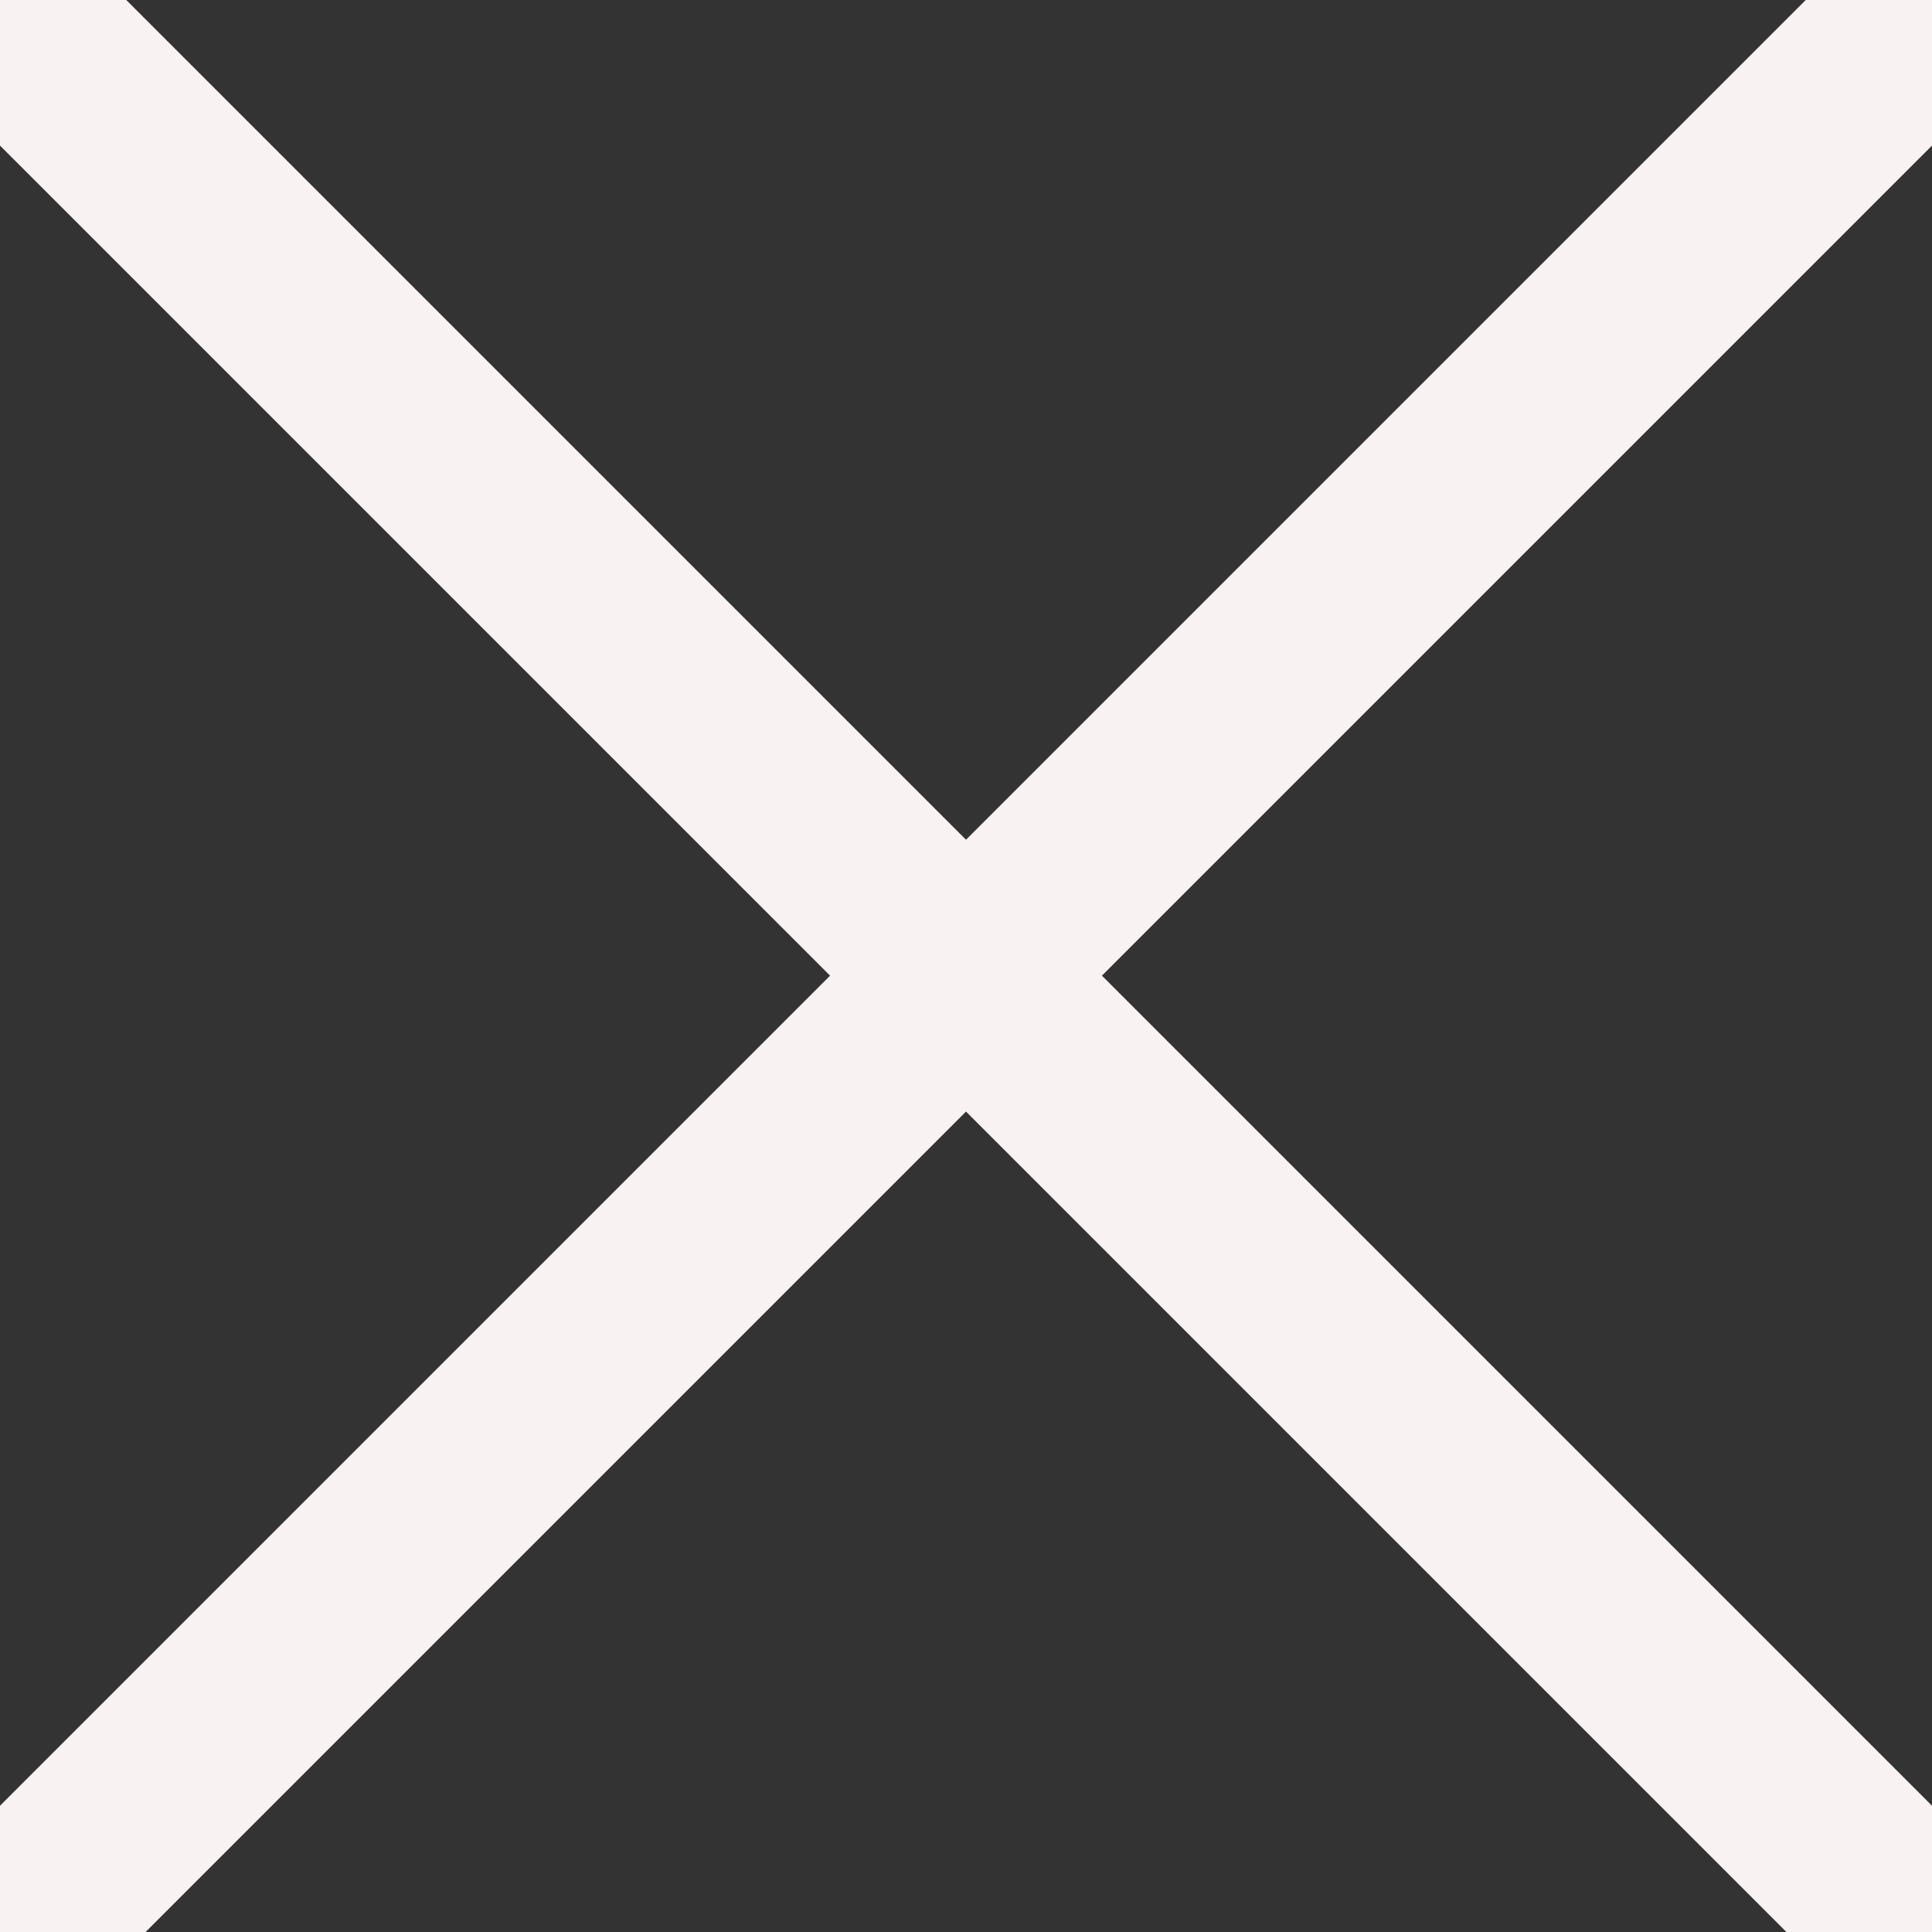
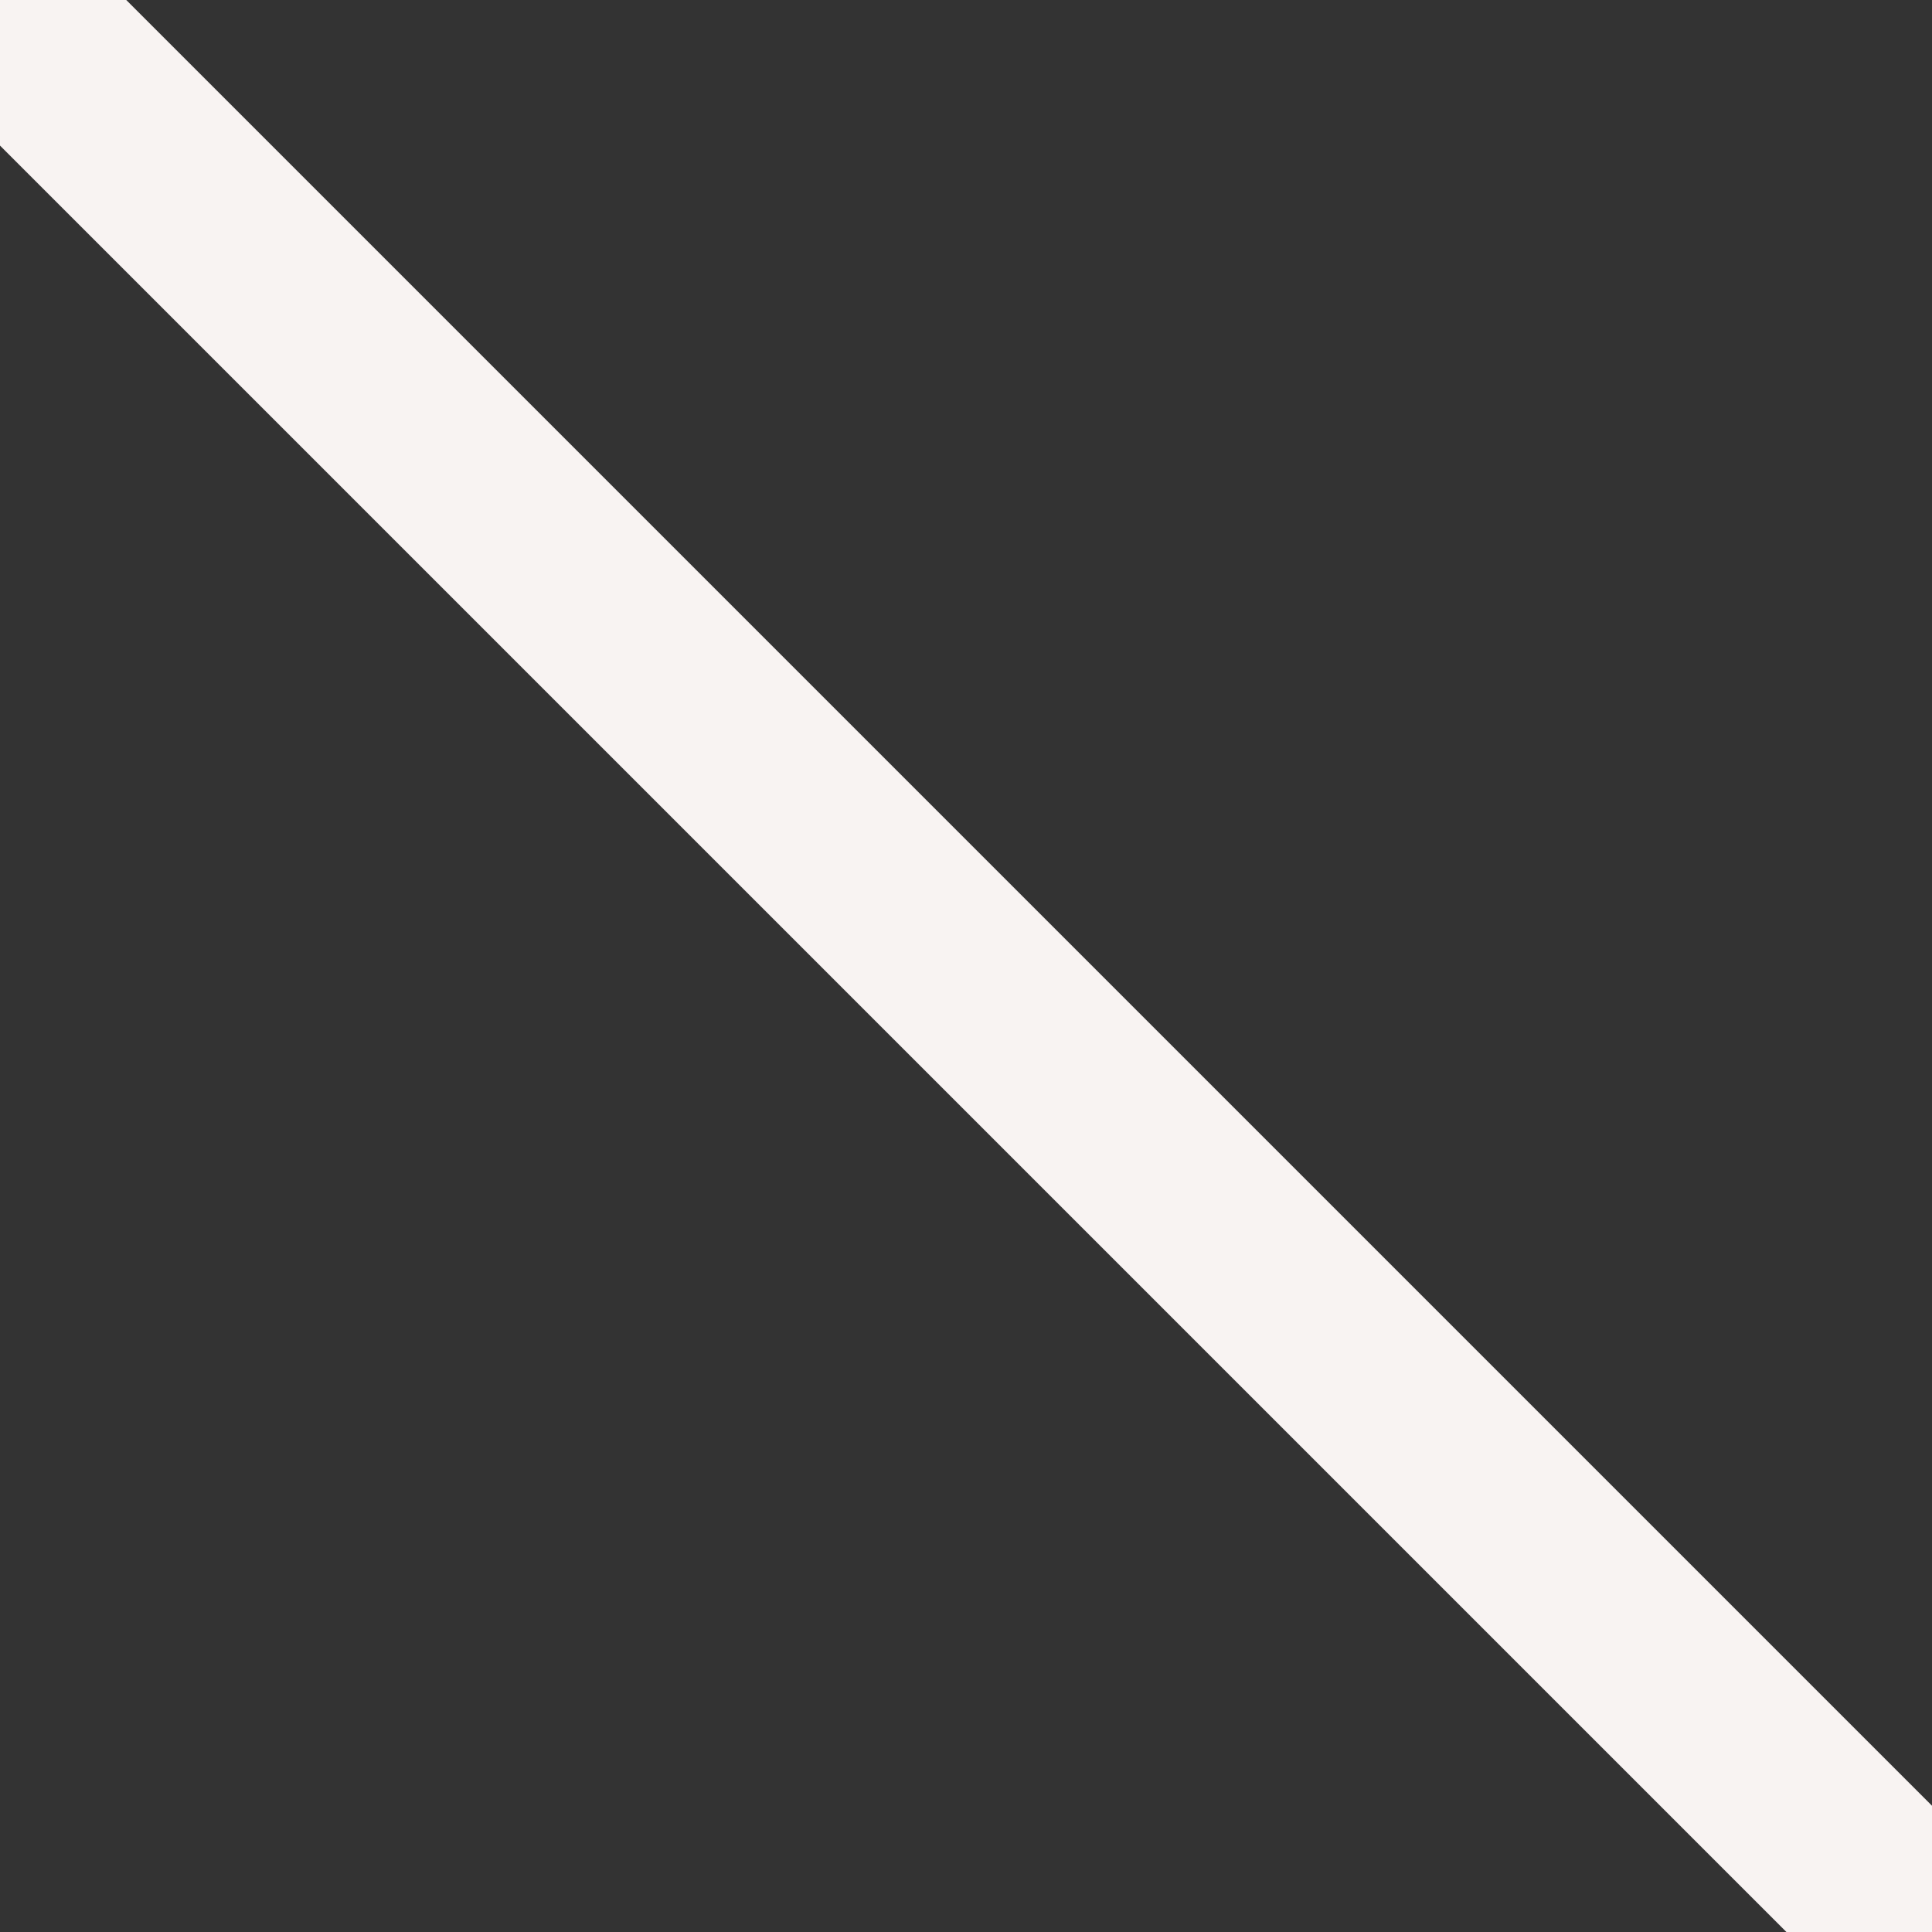
<svg xmlns="http://www.w3.org/2000/svg" version="1.1" id="圖層_1" x="0px" y="0px" viewBox="0 0 20 20" style="enable-background:new 0 0 20 20;" xml:space="preserve">
  <rect x="0" y="0" width="20" height="20" fill="#333333" stroke="none" />
  <style type="text/css">
	.st0{fill:#F8F3F2;stroke:#F8F3F2;stroke-miterlimit:10;}
</style>
-   <path class="st0" d="M0,20.5c-0.1,0-0.3,0-0.3-0.1c-0.2-0.2-0.2-0.5,0-0.7l20-20c0.2-0.2,0.5-0.2,0.7,0s0.2,0.5,0,0.7l-20,20  C0.3,20.5,0.1,20.5,0,20.5z" />
  <path class="st0" d="M20,20.5c-0.1,0-0.3,0-0.4-0.1l-20-20c-0.2-0.2-0.2-0.5,0-0.7s0.5-0.2,0.7,0l20,20c0.2,0.2,0.2,0.5,0,0.7  C20.3,20.5,20.1,20.5,20,20.5z" />
</svg>